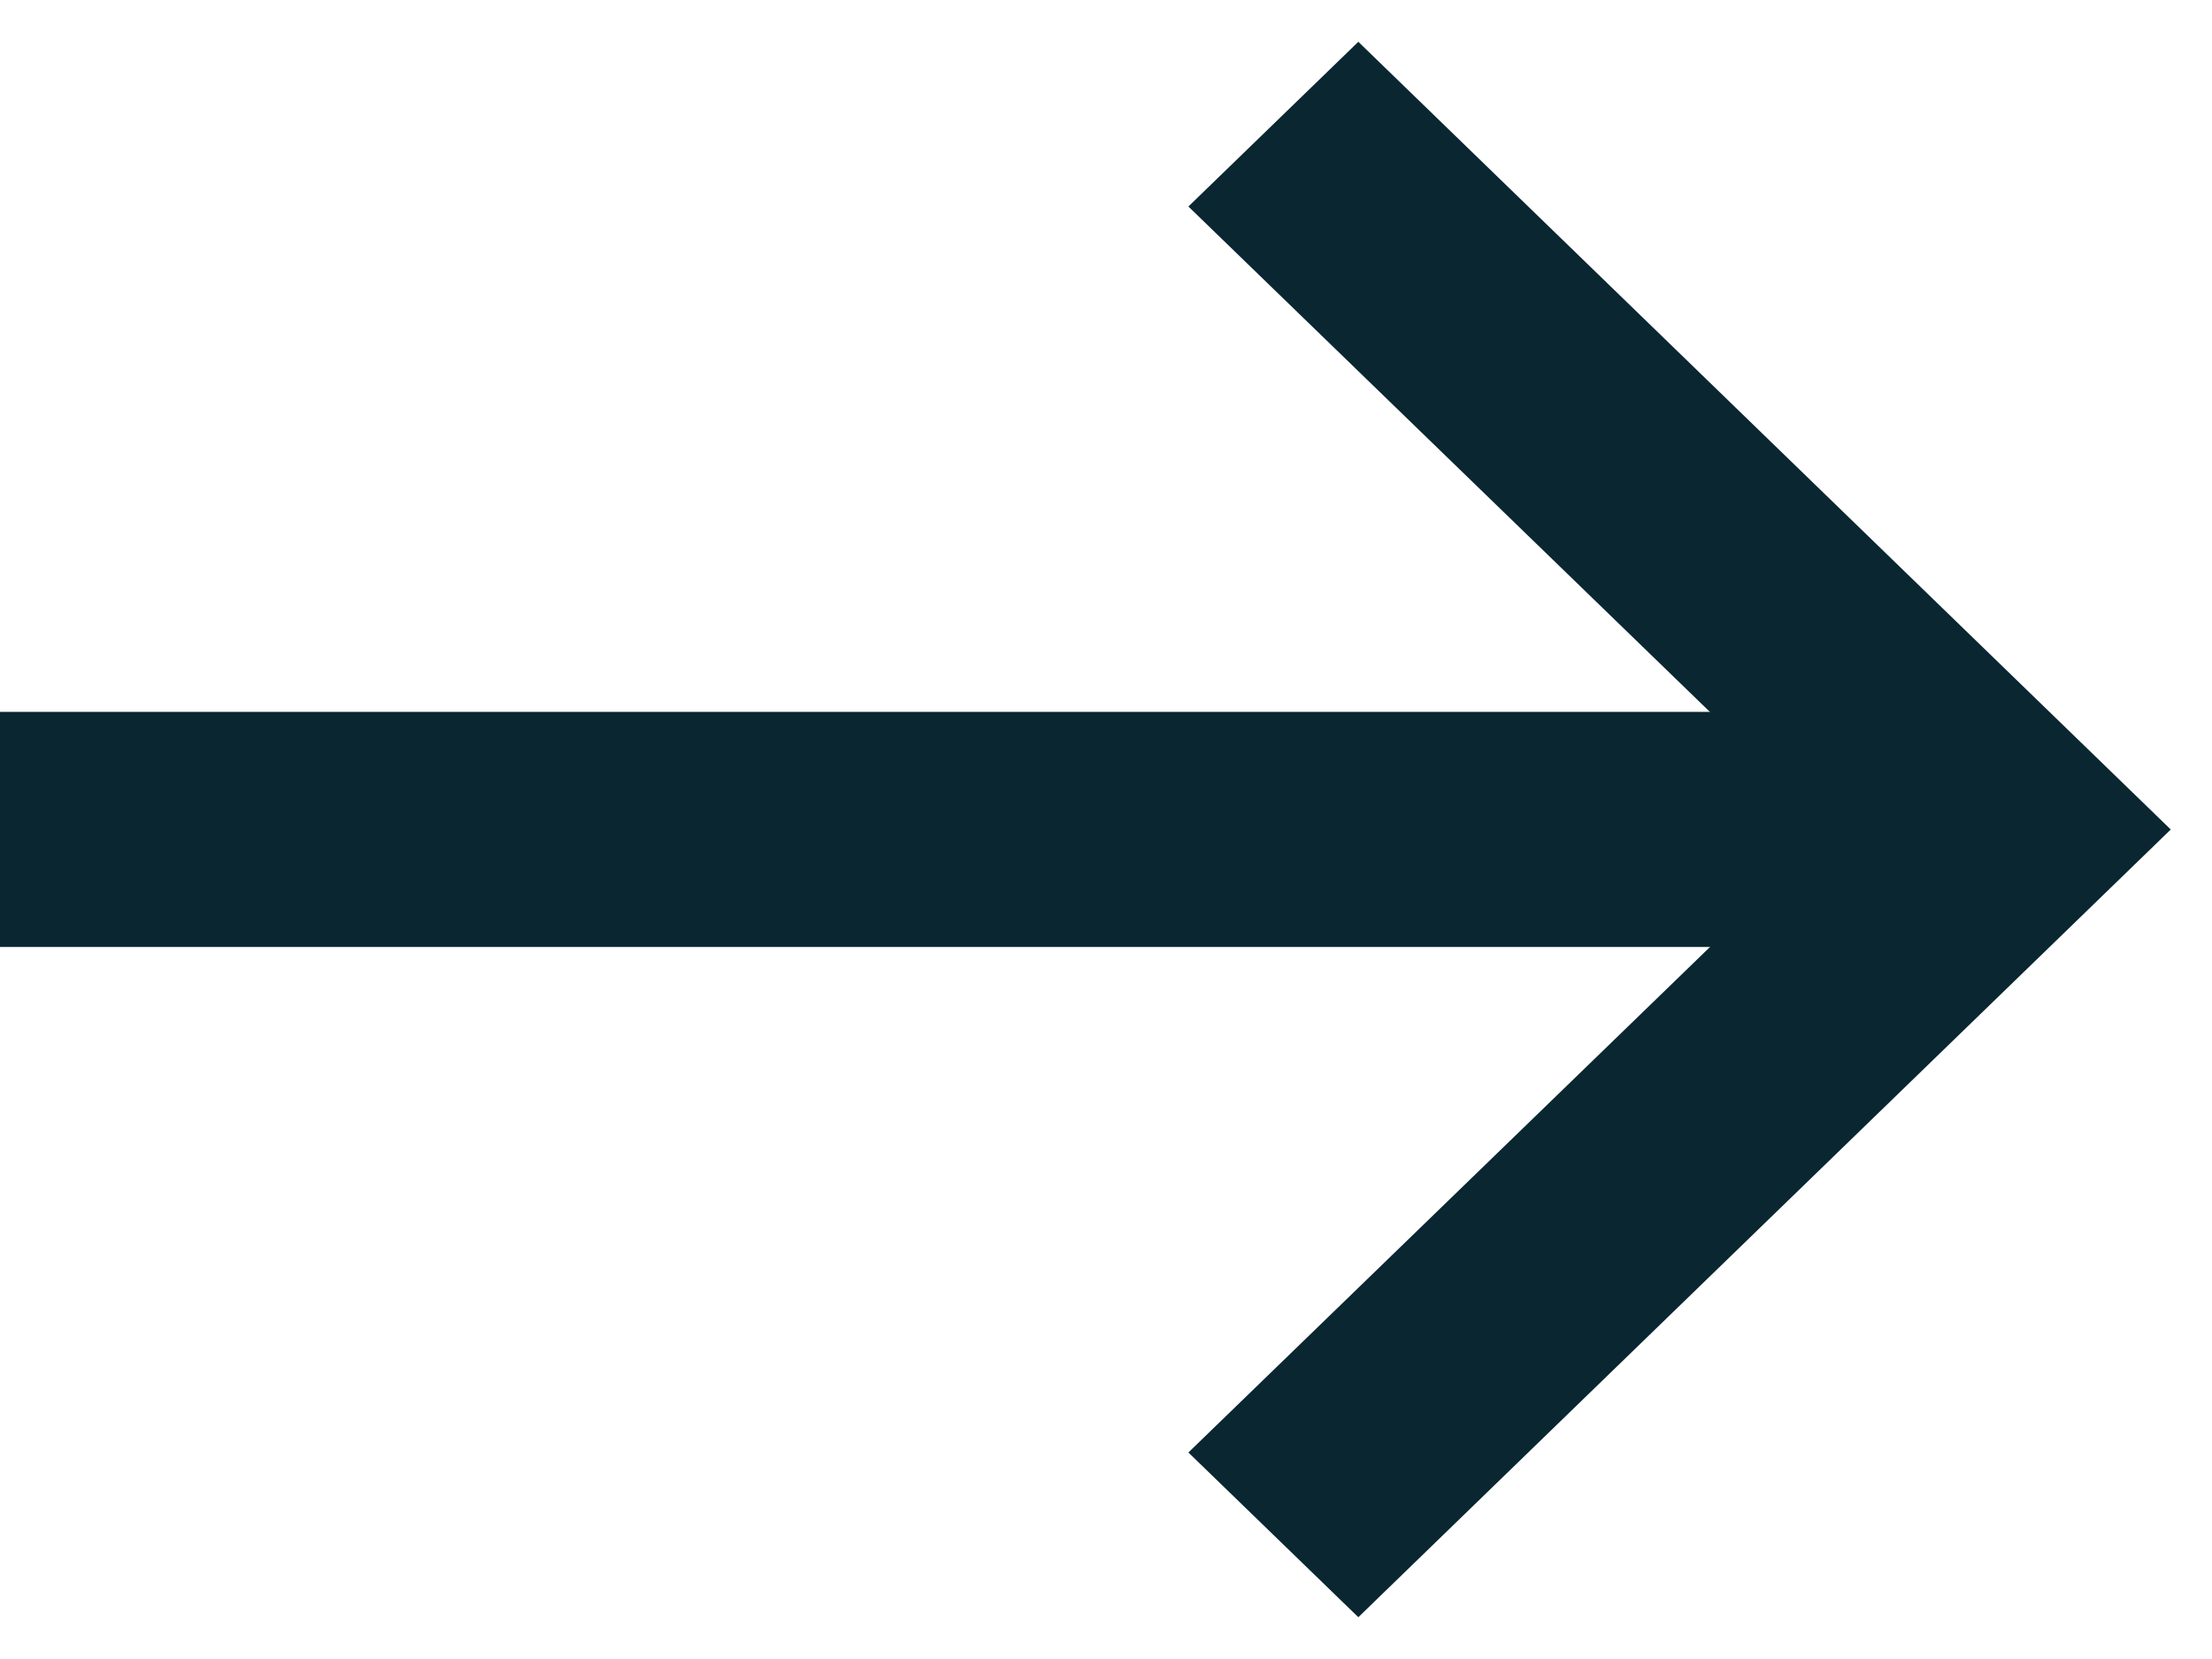
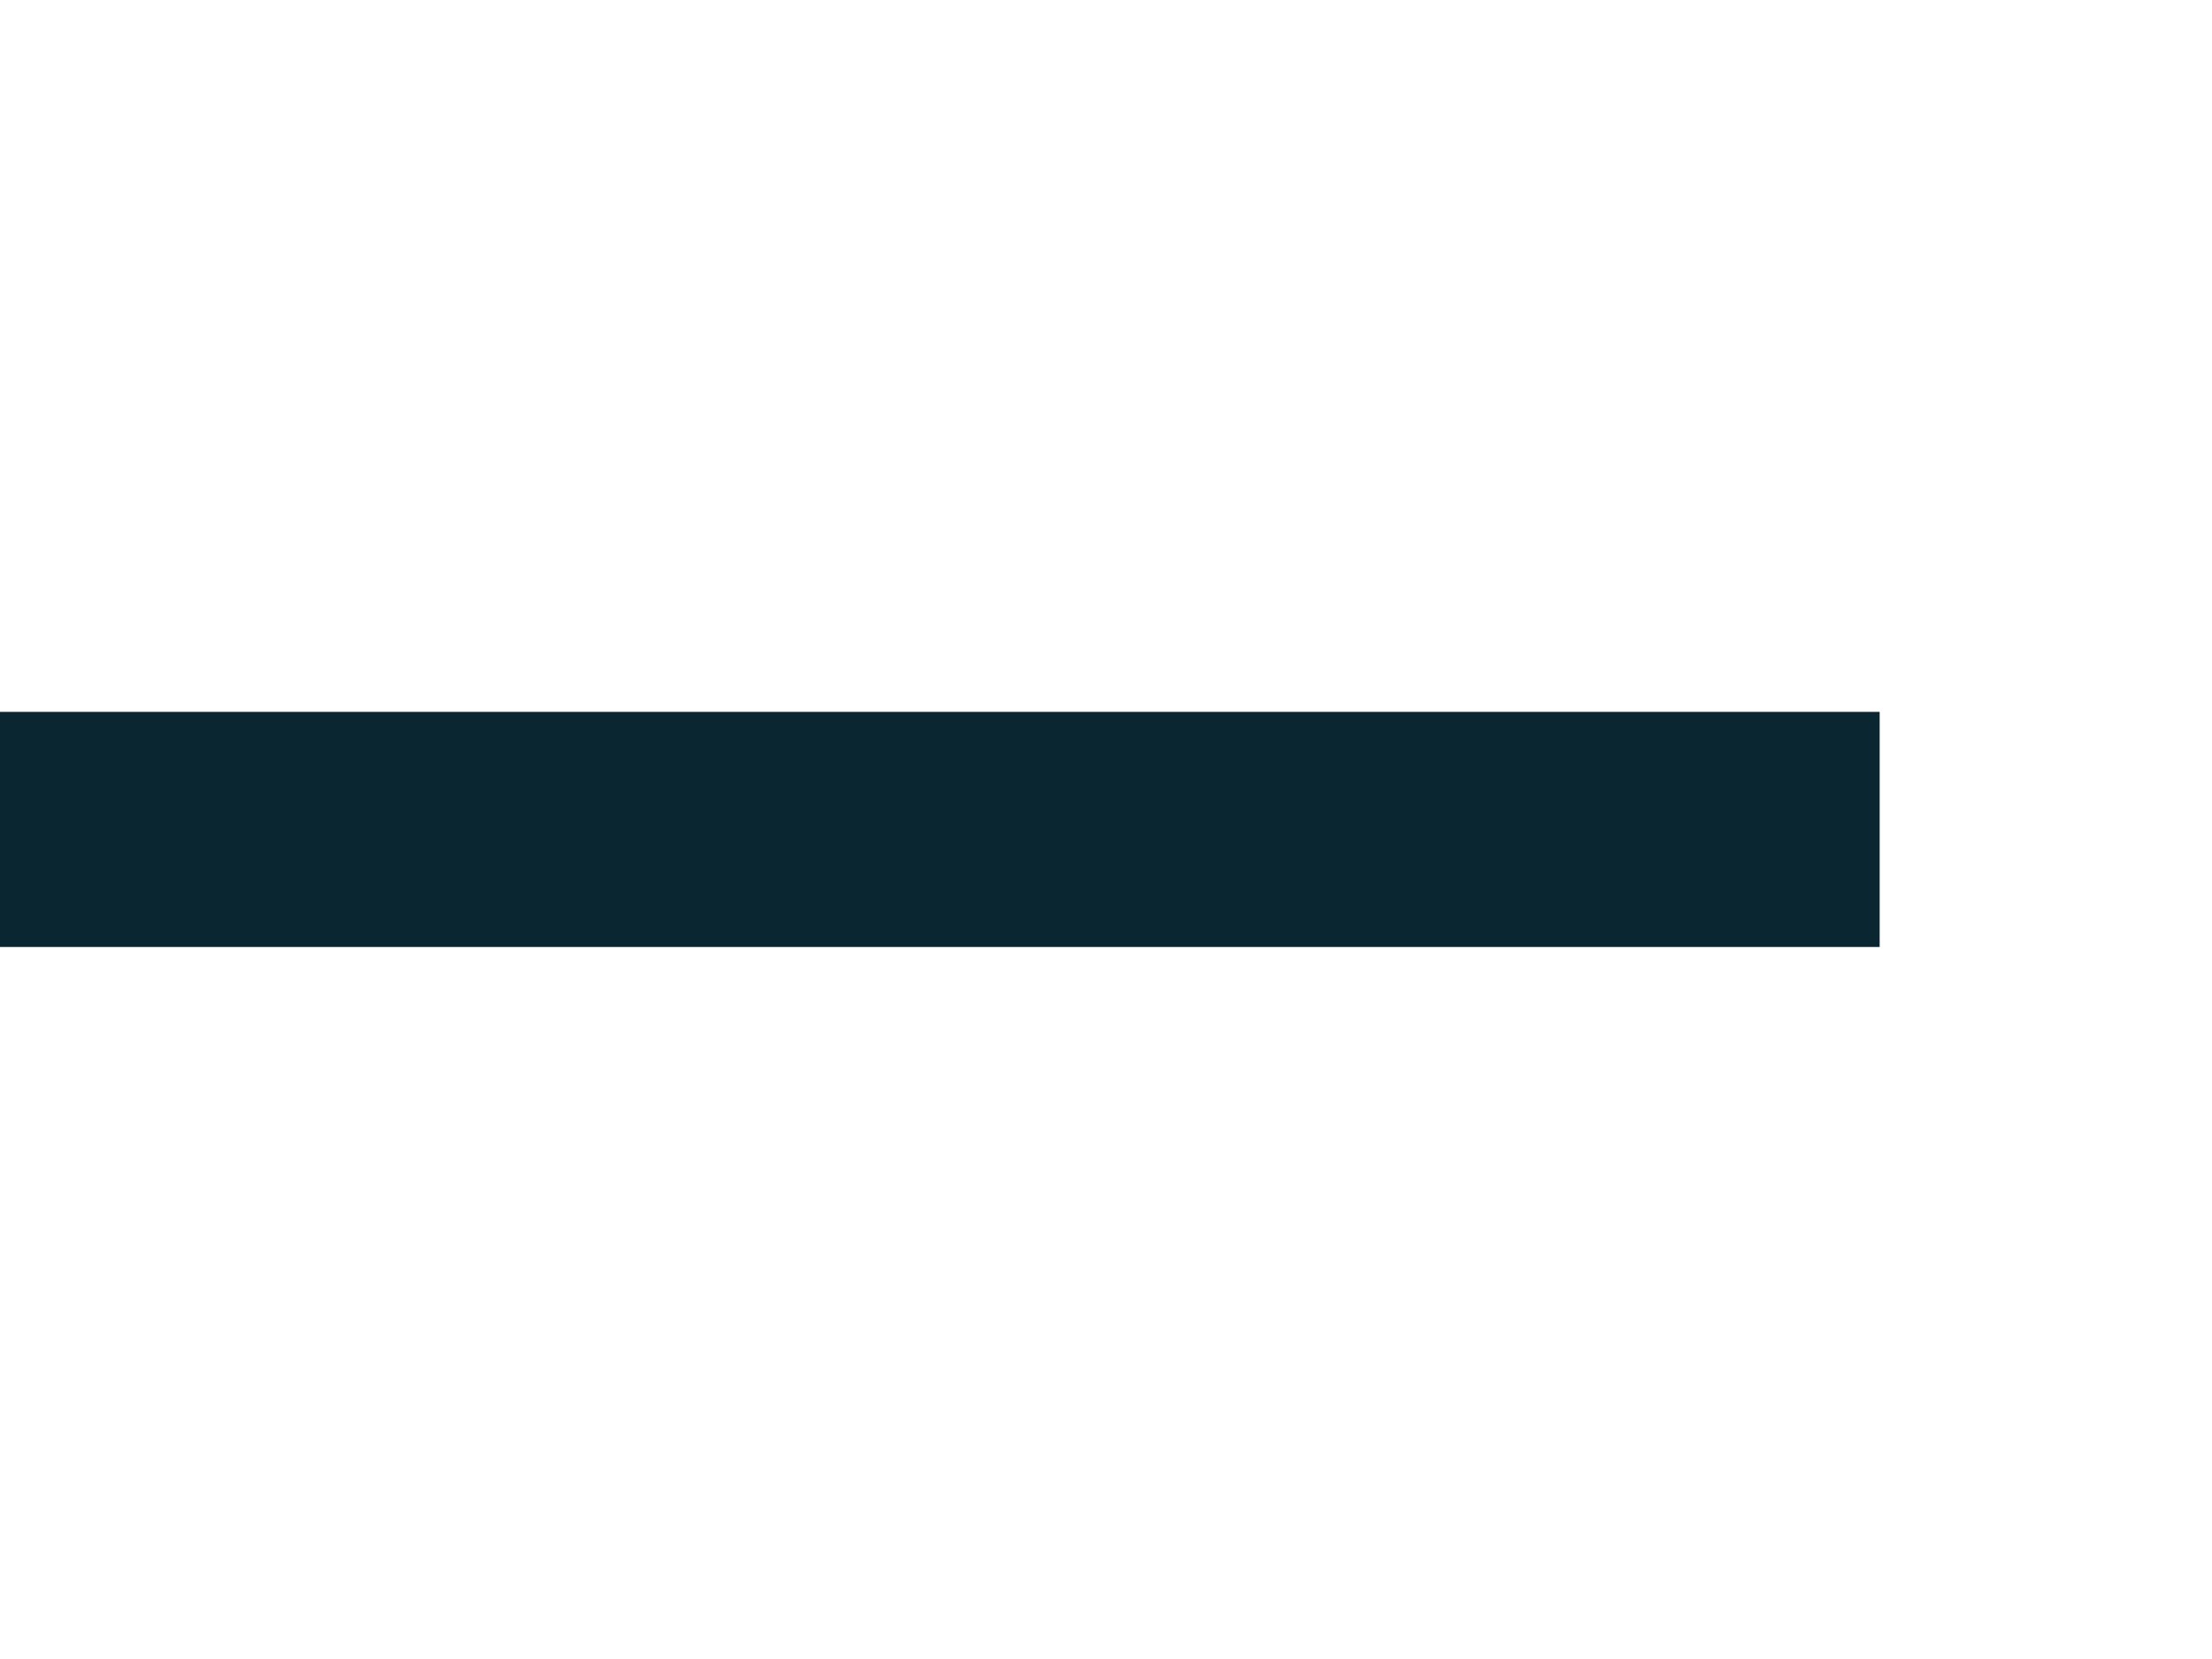
<svg xmlns="http://www.w3.org/2000/svg" width="28" height="21" viewBox="0 0 28 21" fill="none">
  <g id="np_arrow-right_888647_000000">
    <path id="Path" fill-rule="evenodd" clip-rule="evenodd" d="M0 9.011H23.793V11.987H0V9.011Z" fill="#0A2630" />
-     <path id="Path_2" fill-rule="evenodd" clip-rule="evenodd" d="M17.194 20.471L15.043 18.386L23.18 10.5L15.043 2.614L17.194 0.529L27.478 10.5L17.194 20.471Z" fill="#0A2630" />
  </g>
</svg>